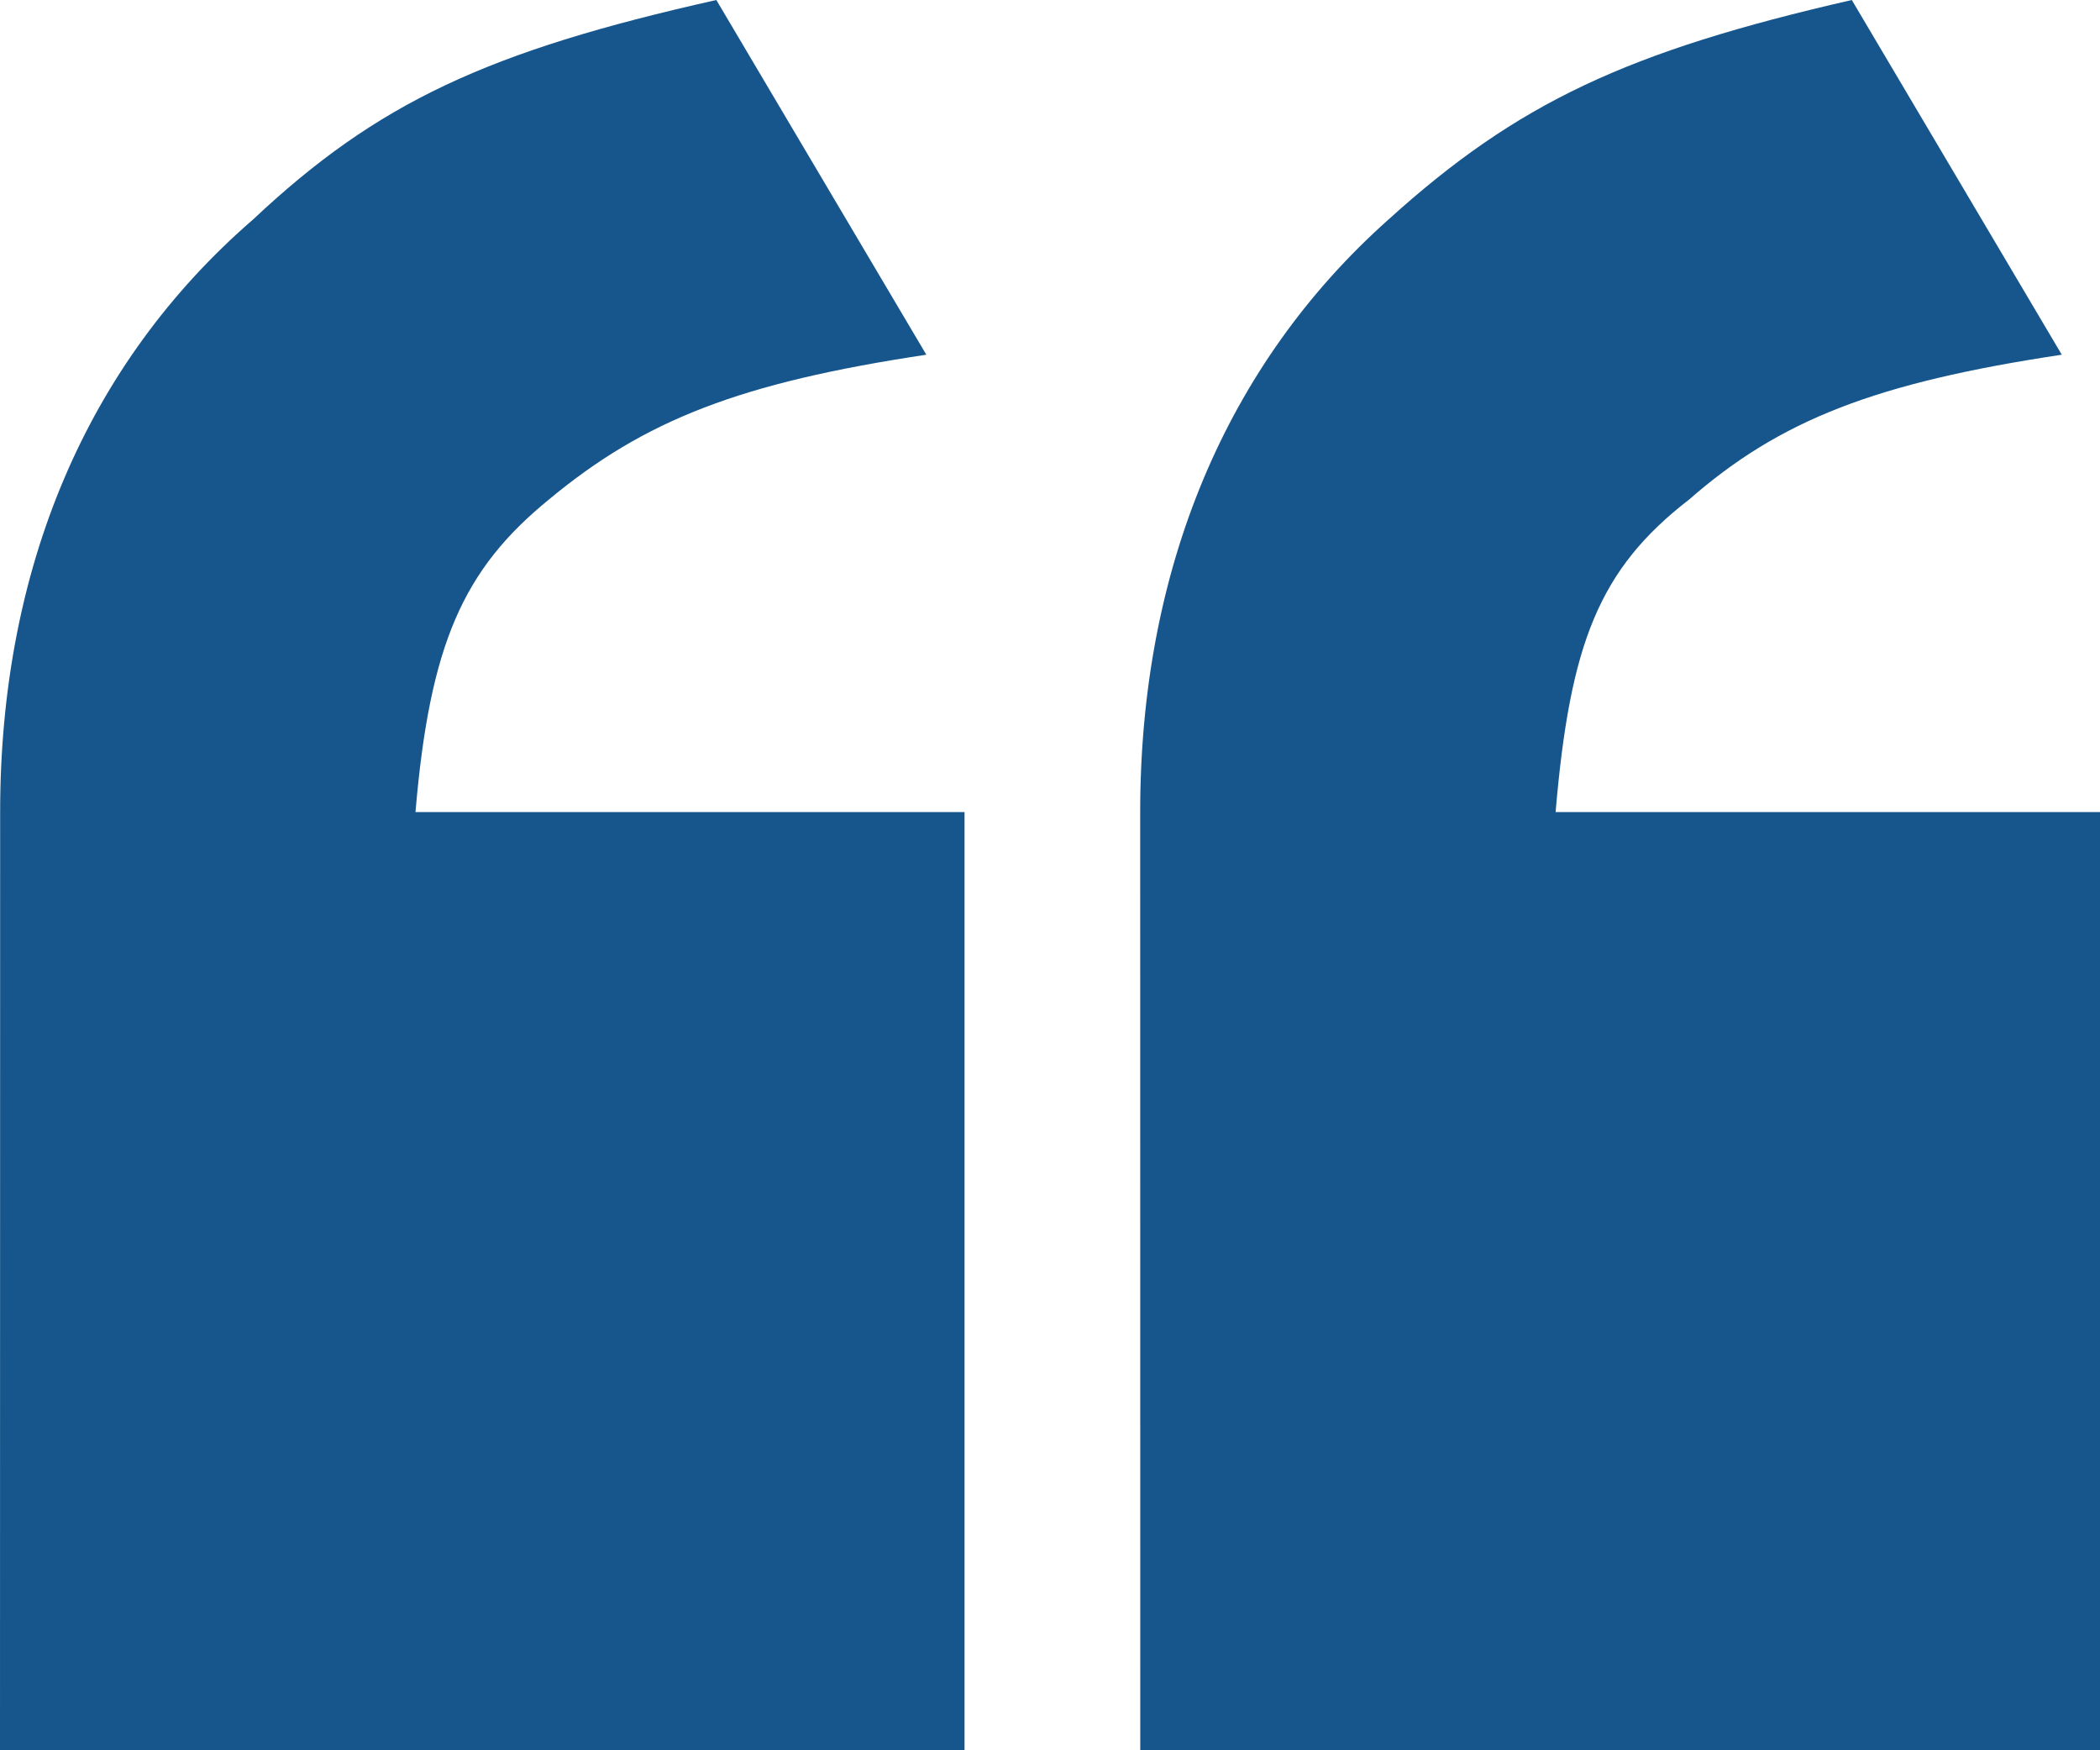
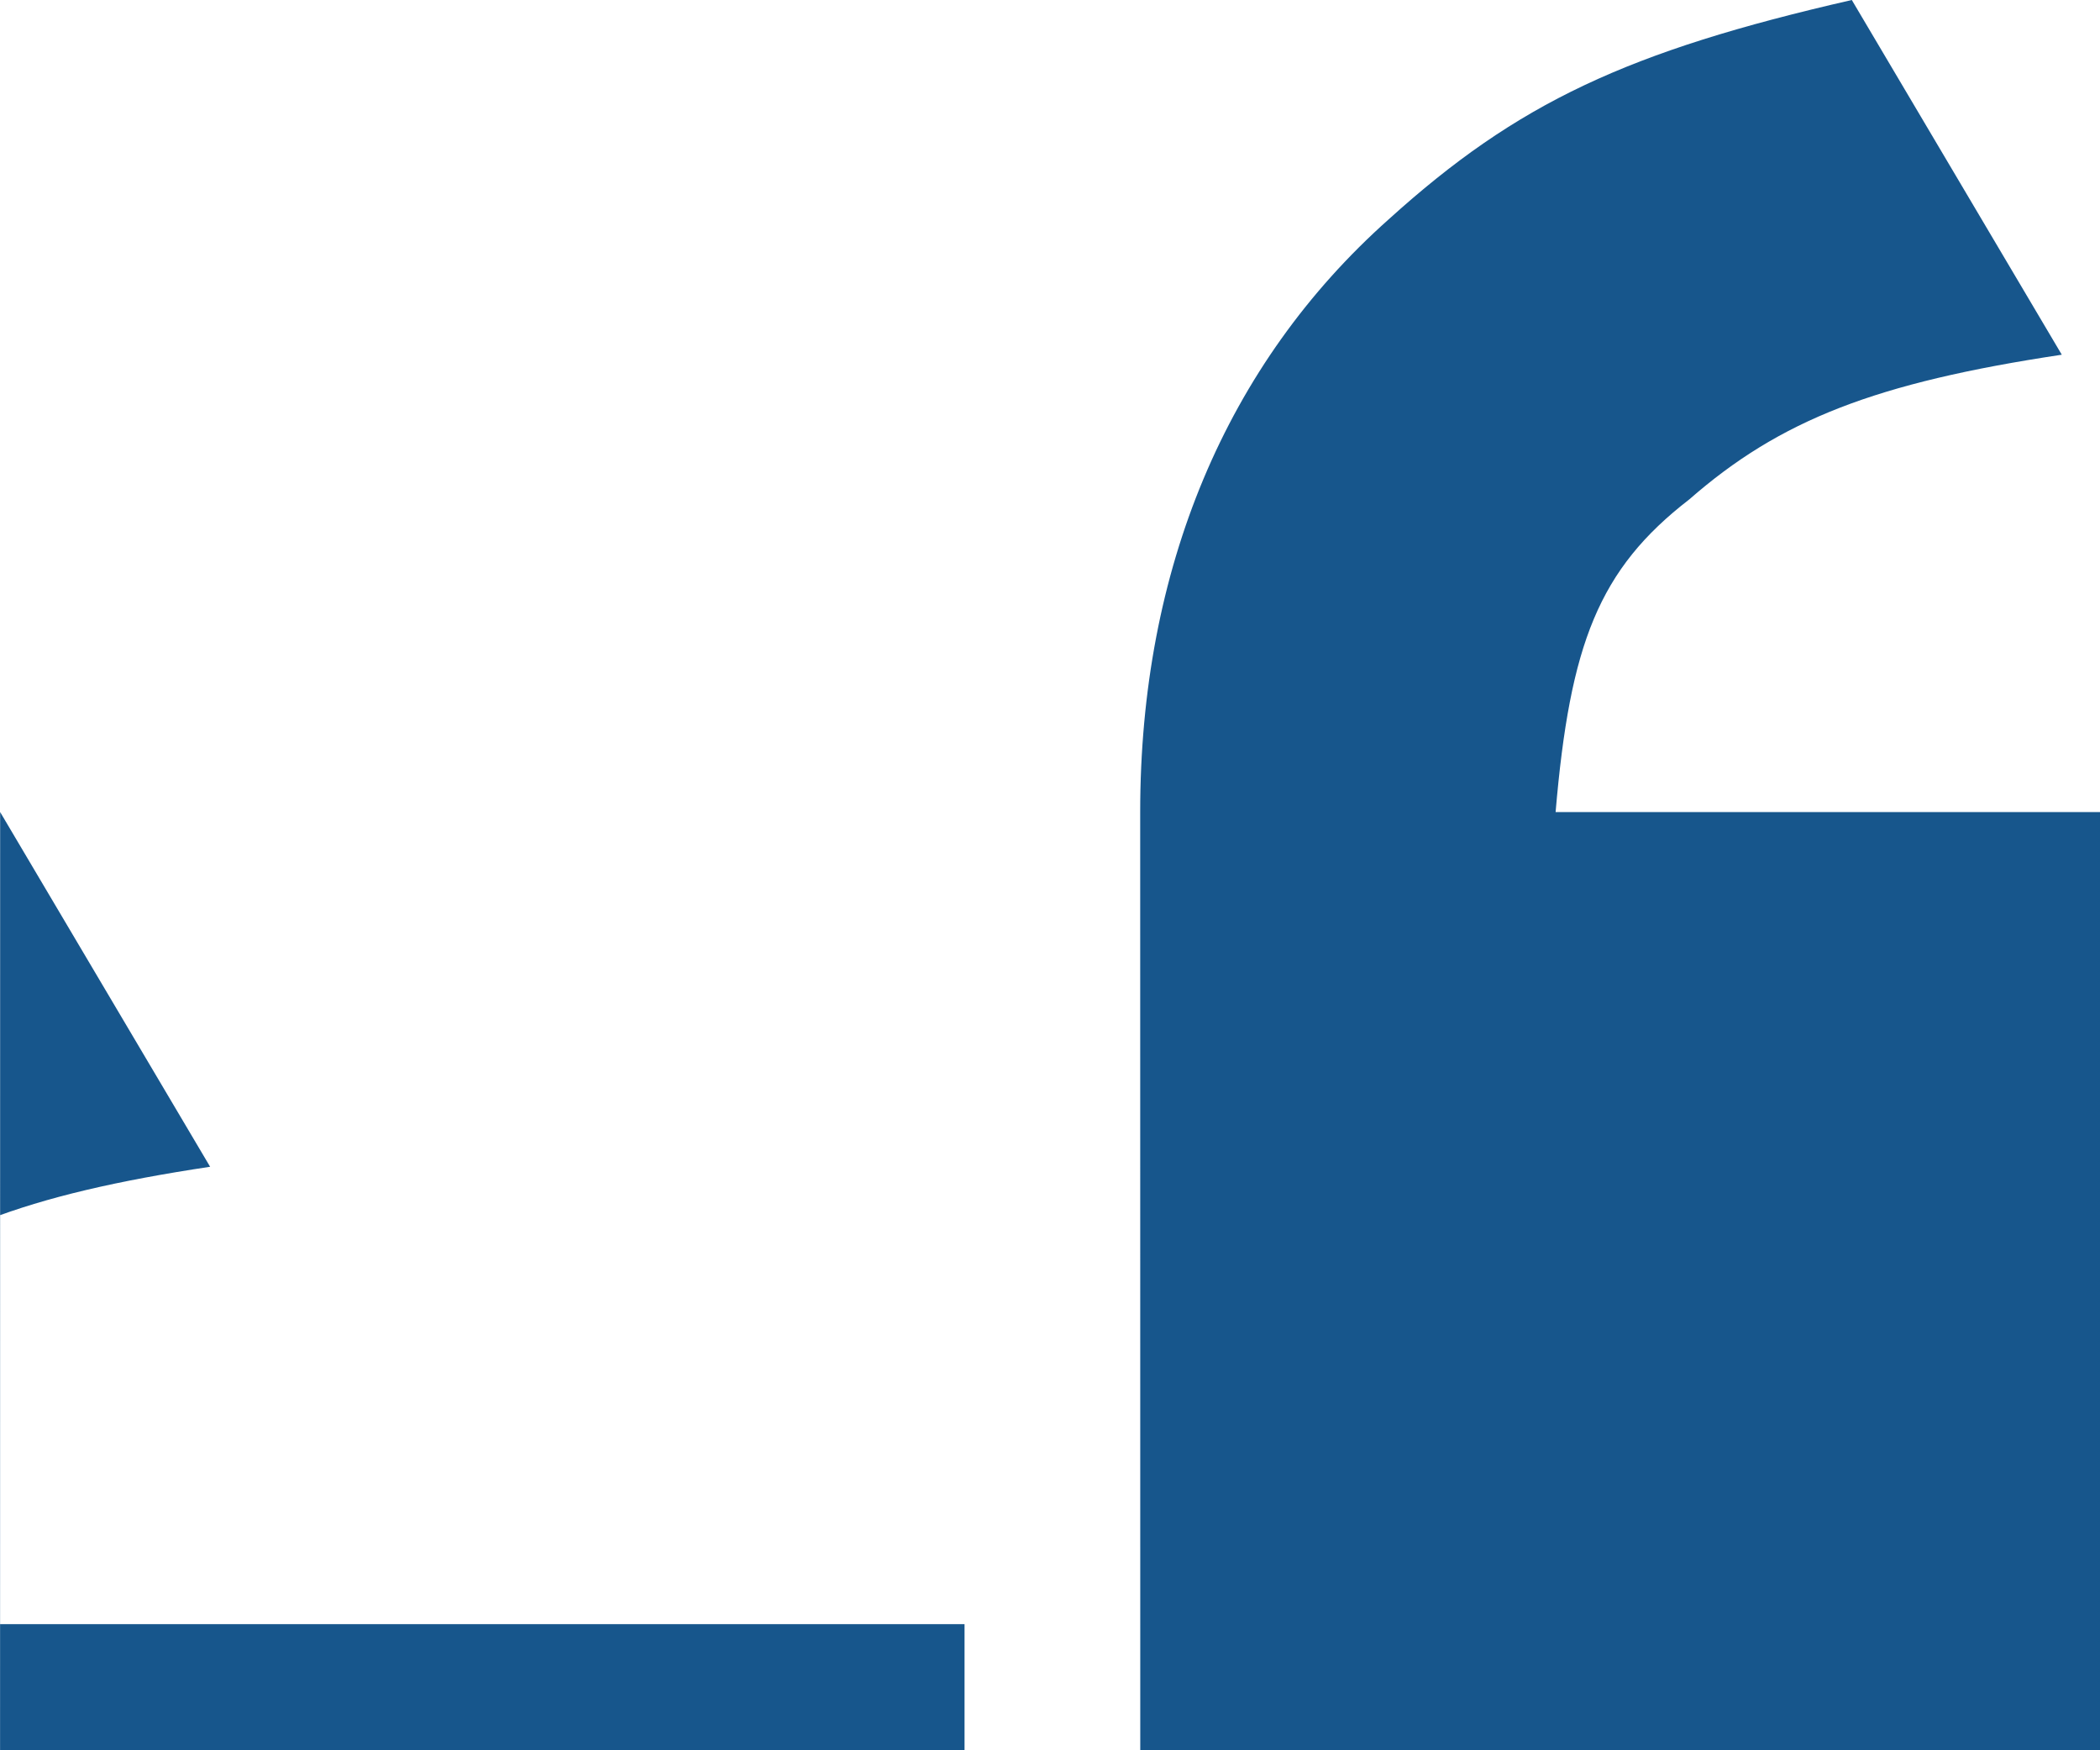
<svg xmlns="http://www.w3.org/2000/svg" width="60.006" height="50.001" viewBox="0 0 60.006 50.001">
-   <path id="Path_370" data-name="Path 370" d="M-4166.557-1185.982c0-6.935,2.457-12.8,7.231-16.933,3.547-3.333,6.686-4.8,13.234-6.267l6,10.134c-5.32.8-8.049,1.866-10.778,4.132-2.457,2-3.411,4.135-3.819,8.935H-4139v26.8h-27.561Zm32.576,0c0-6.935,2.456-12.8,7.1-16.933,3.683-3.333,6.822-4.8,13.234-6.267l6,10.134c-5.321.8-8.051,1.866-10.642,4.132-2.592,2-3.412,4.135-3.822,8.935h15.556v26.8h-27.424Z" transform="translate(4166.561 1209.182)" fill="#17568c" opacity="0.995" />
+   <path id="Path_370" data-name="Path 370" d="M-4166.557-1185.982l6,10.134c-5.32.8-8.049,1.866-10.778,4.132-2.457,2-3.411,4.135-3.819,8.935H-4139v26.8h-27.561Zm32.576,0c0-6.935,2.456-12.8,7.1-16.933,3.683-3.333,6.822-4.8,13.234-6.267l6,10.134c-5.321.8-8.051,1.866-10.642,4.132-2.592,2-3.412,4.135-3.822,8.935h15.556v26.8h-27.424Z" transform="translate(4166.561 1209.182)" fill="#17568c" opacity="0.995" />
</svg>